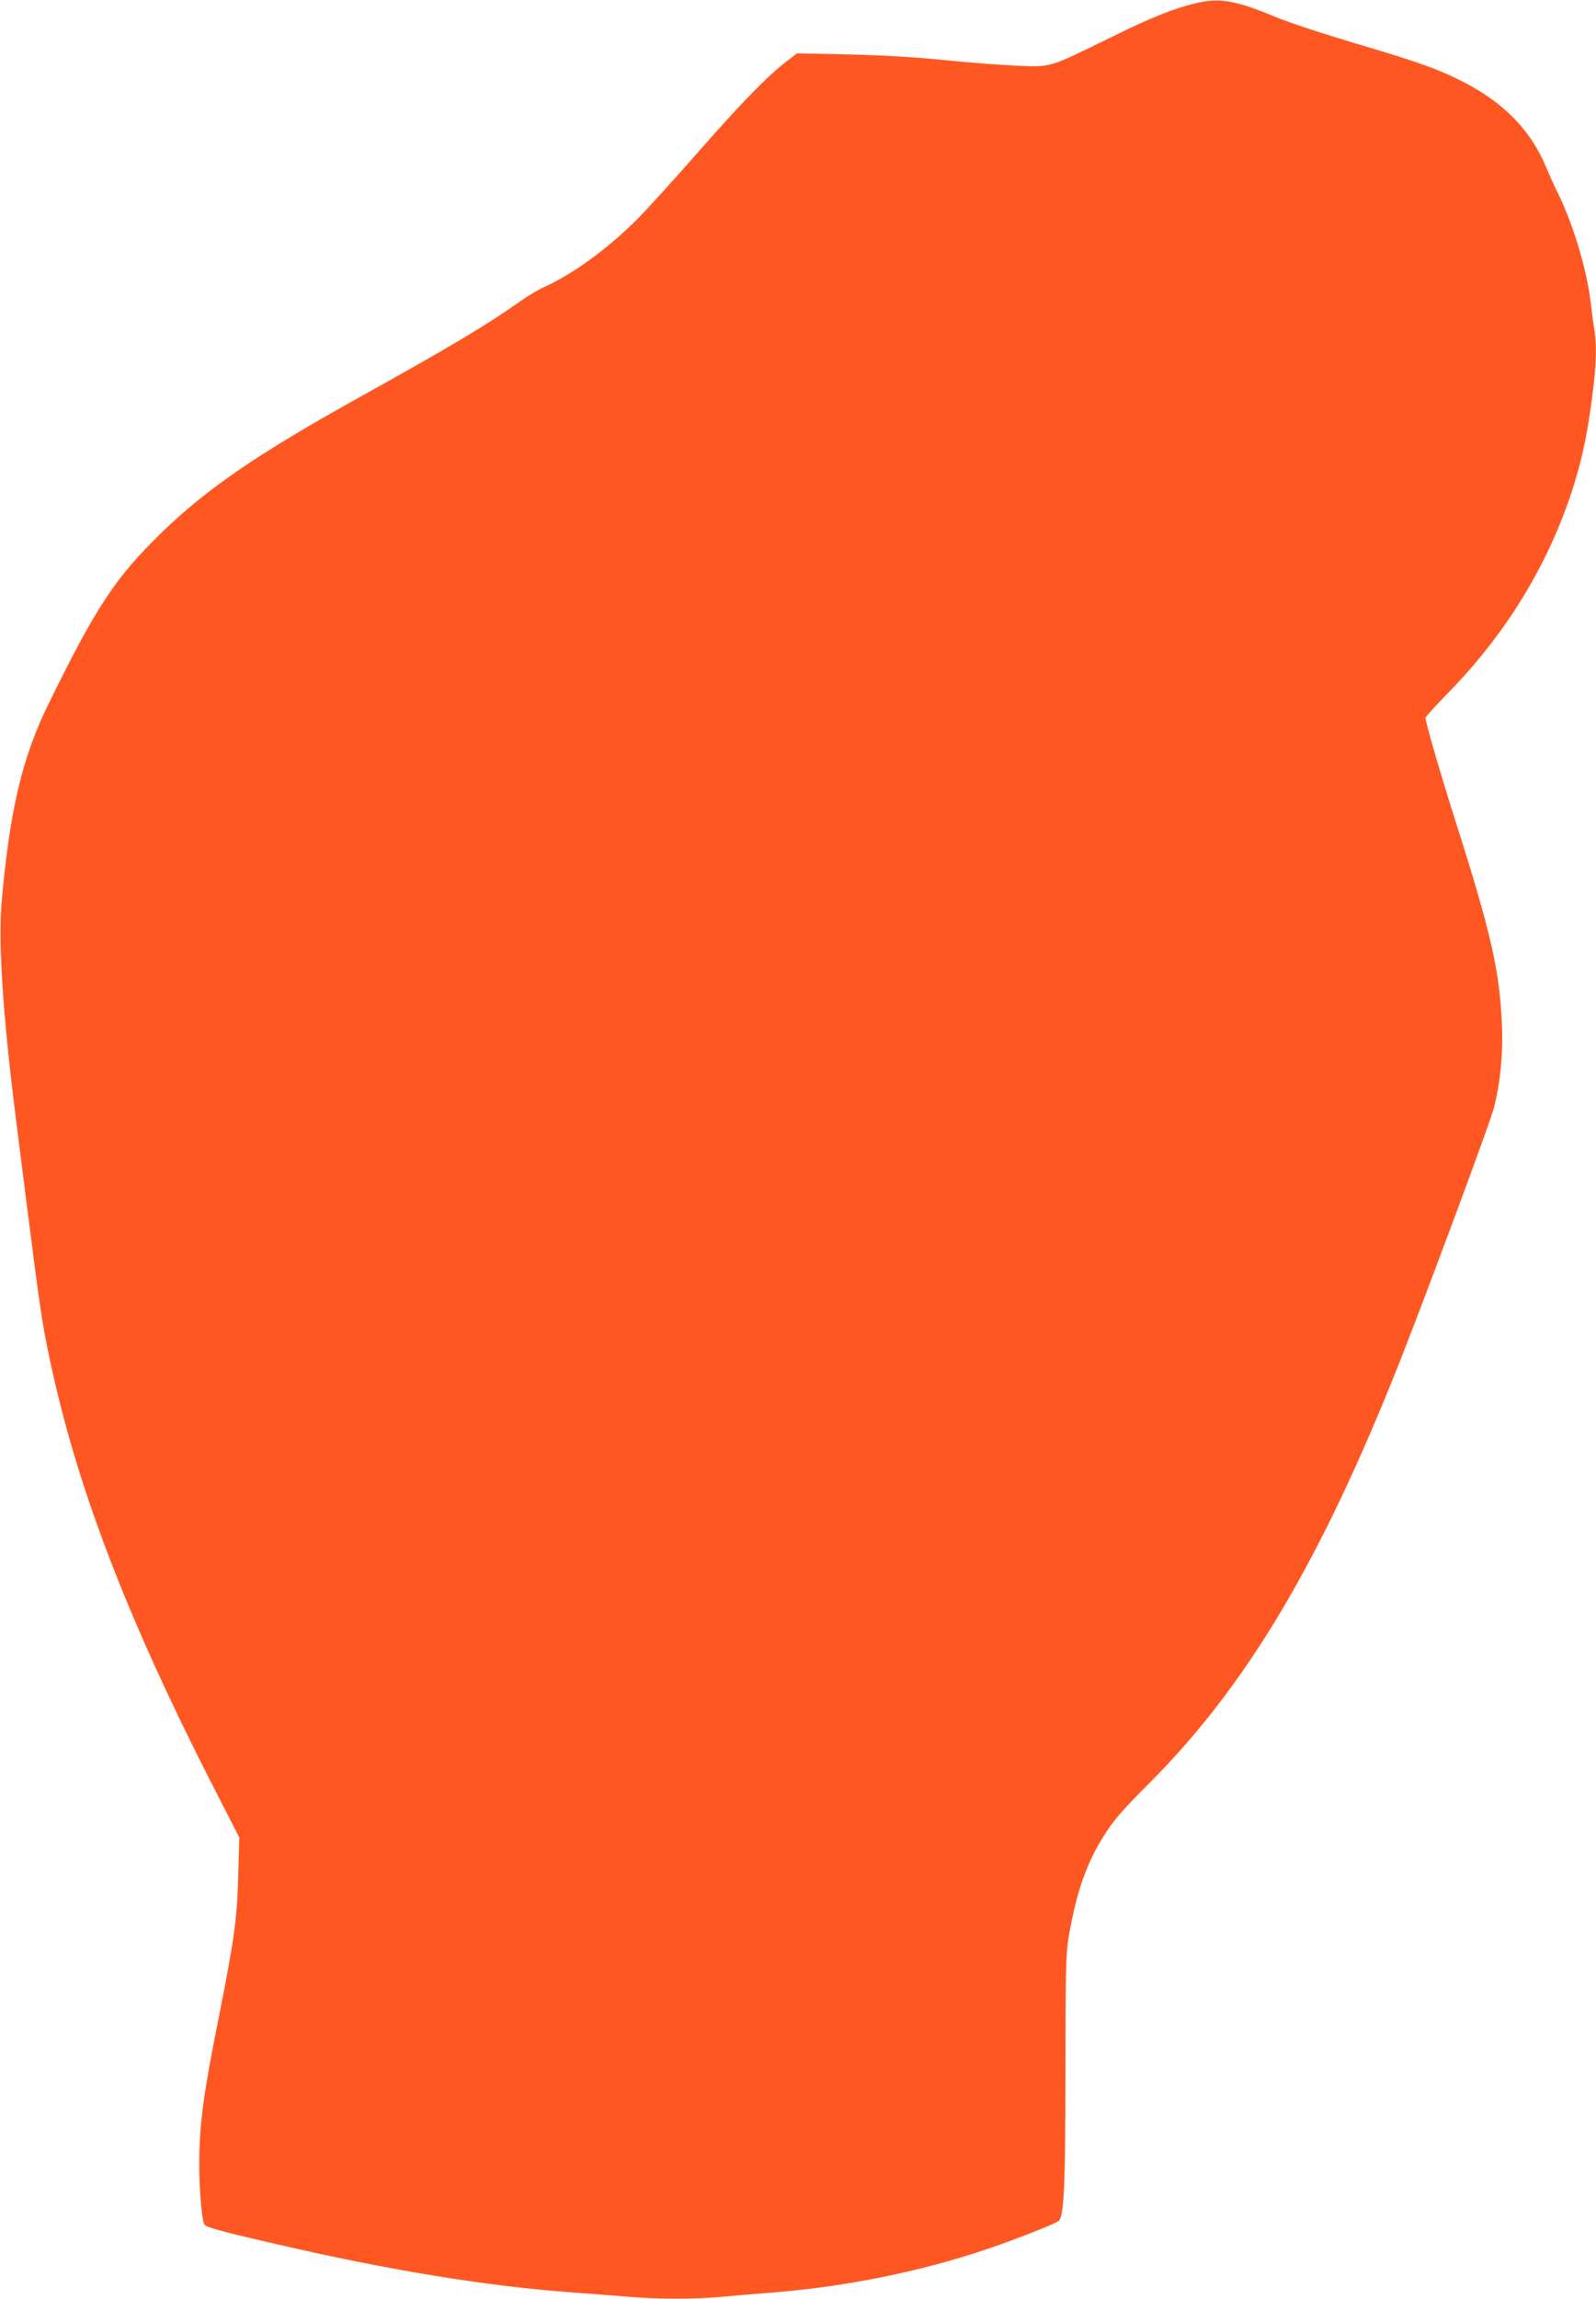
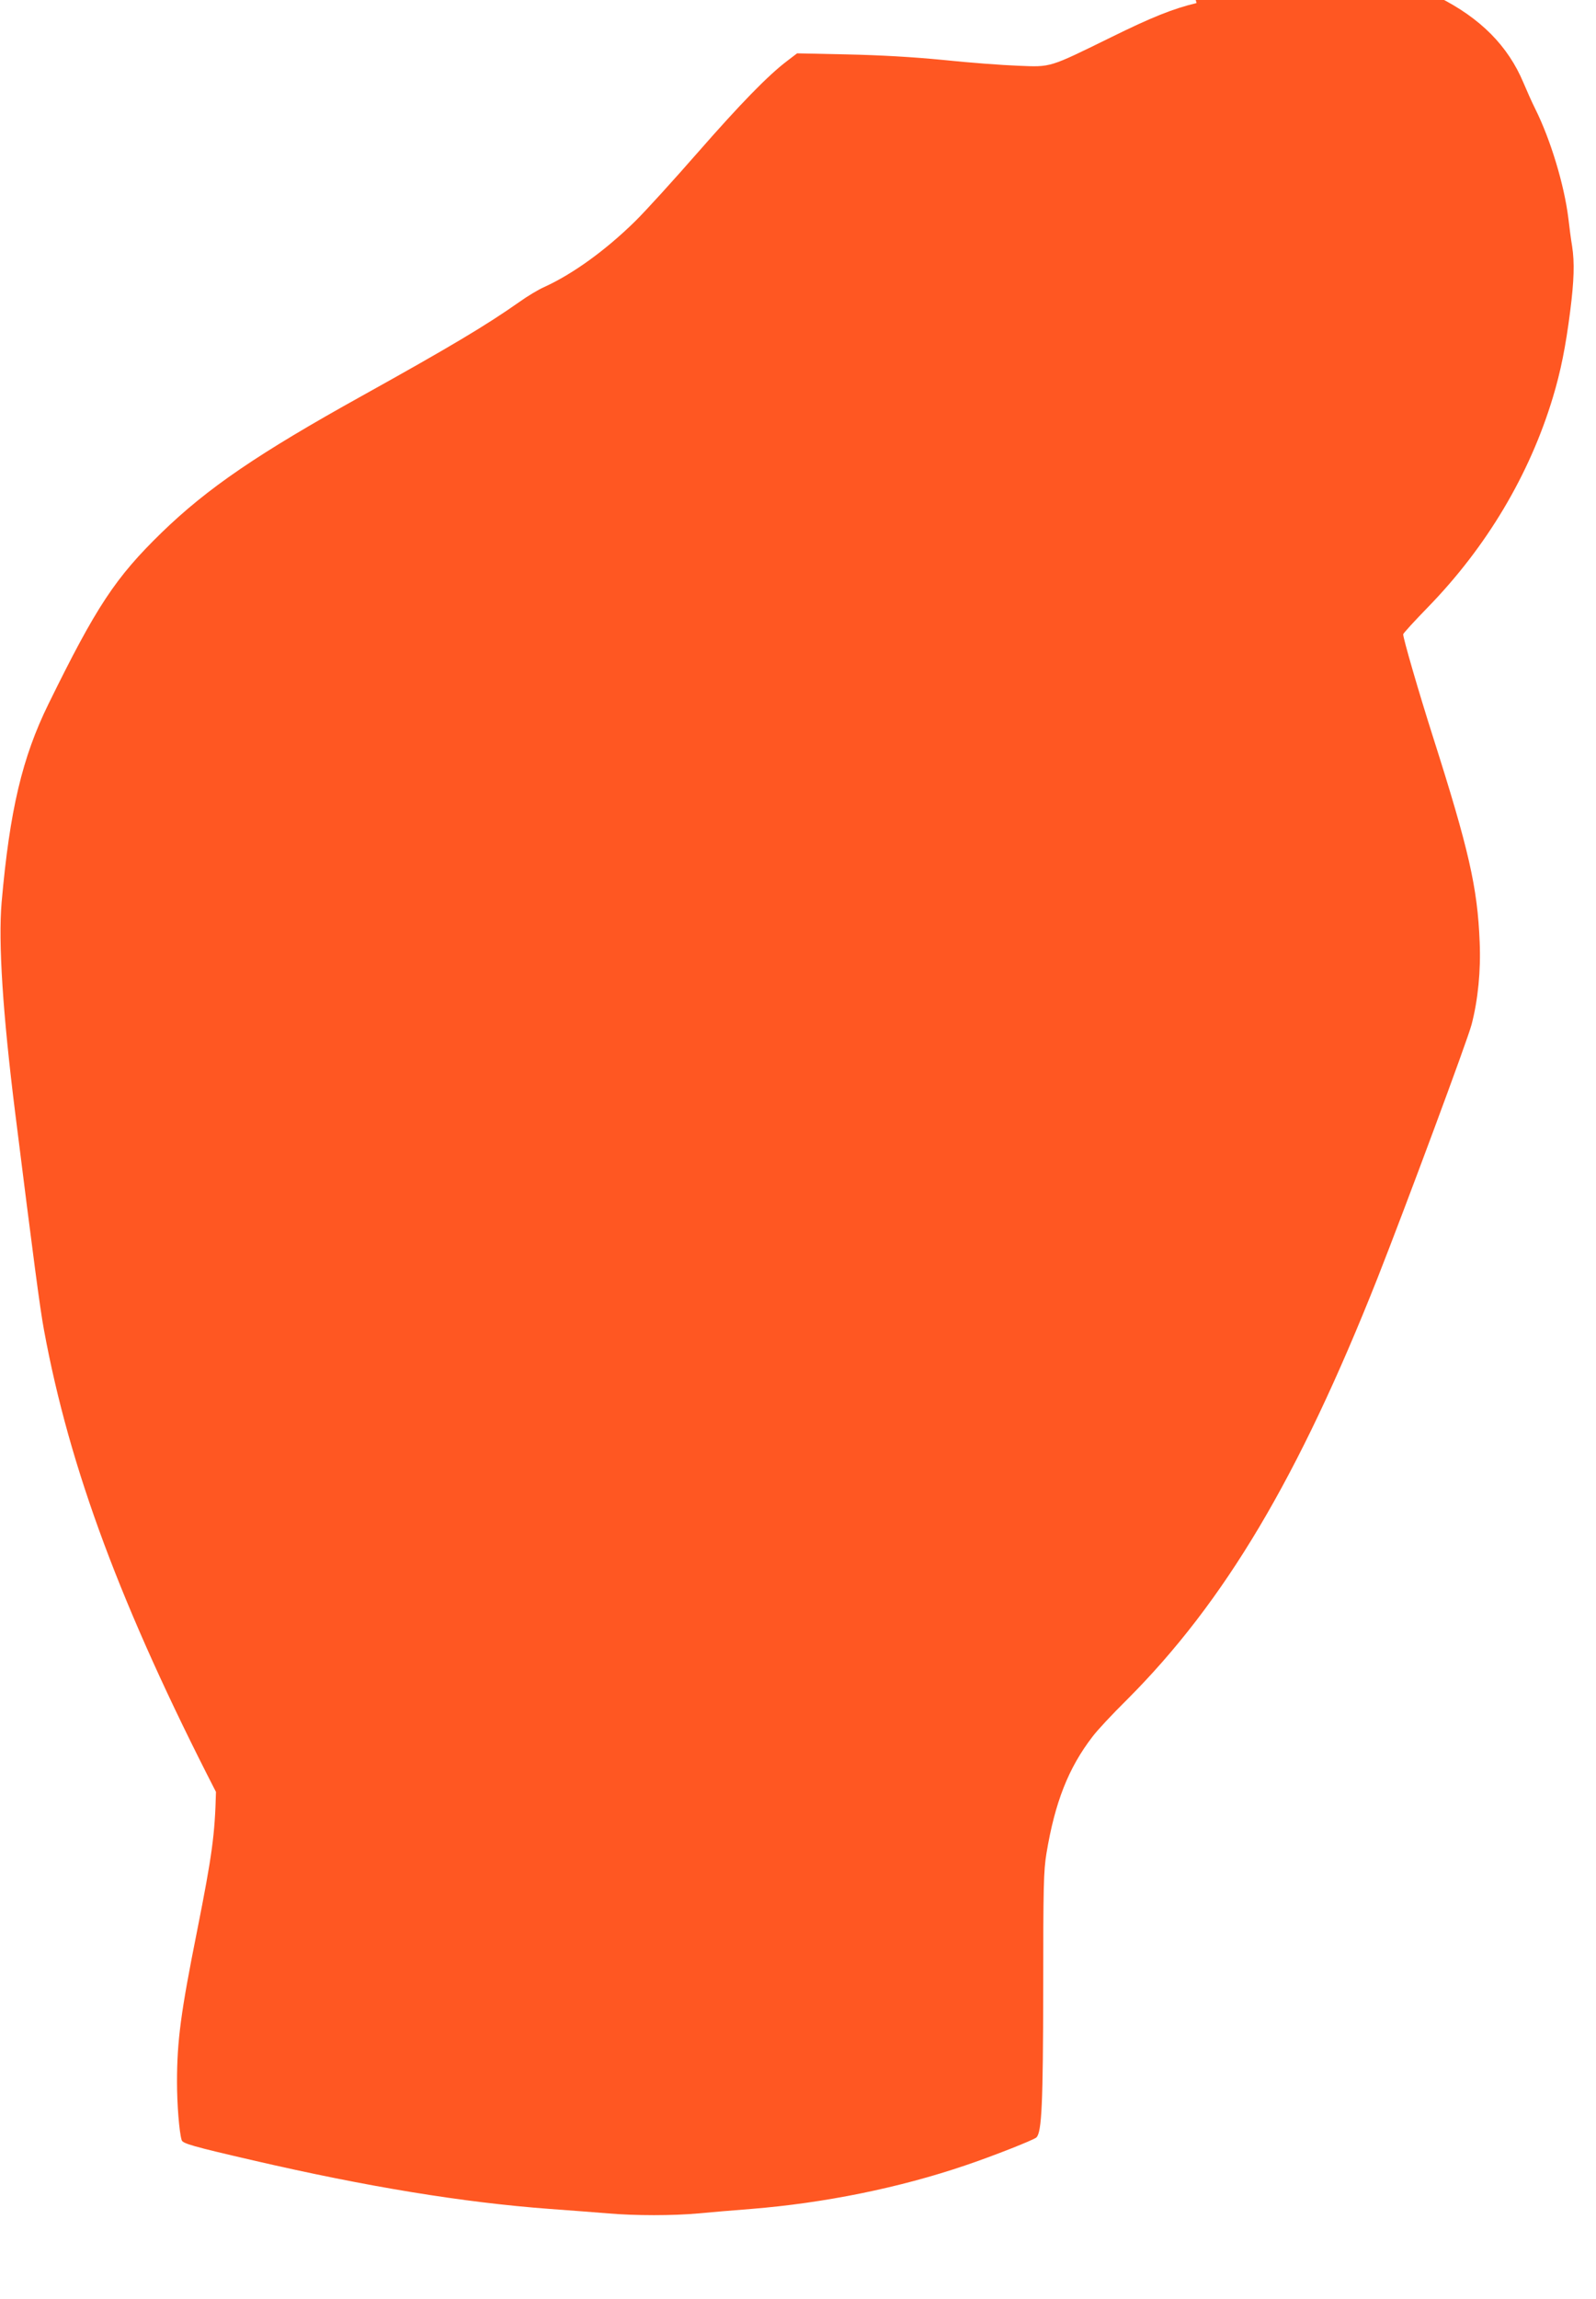
<svg xmlns="http://www.w3.org/2000/svg" version="1.0" width="889pt" height="1280pt" viewBox="0 0 889 1280" preserveAspectRatio="xMidYMid meet">
  <g transform="translate(0,1280) scale(0.1,-0.1)" fill="#ff5722" stroke="none">
-     <path d="M6665 12783 c-130 -31 -250 -79 -475 -190 -349 -171 -333 -167 -520 -159 -85 3 -272 17 -415 32 -174 17 -352 27 -537 31 l-278 6 -55 -42 c-106 -80 -259 -237 -499 -511 -132 -151 -289 -324 -349 -383 -163 -160 -345 -292 -505 -365 -32 -14 -94 -51 -140 -84 -183 -129 -386 -250 -877 -523 -578 -321 -858 -512 -1114 -760 -258 -251 -364 -411 -631 -955 -146 -297 -216 -592 -261 -1105 -19 -222 6 -616 76 -1175 101 -806 138 -1089 160 -1206 142 -771 431 -1546 958 -2572 l130 -254 -6 -211 c-6 -237 -21 -350 -105 -773 -91 -455 -112 -613 -112 -843 0 -123 12 -278 26 -323 6 -19 61 -35 399 -113 635 -147 1168 -234 1650 -270 116 -8 262 -20 327 -25 149 -13 362 -13 502 0 61 6 194 17 296 25 407 33 822 117 1190 242 146 49 383 142 397 156 30 29 37 189 38 832 0 569 2 652 18 750 47 283 122 475 256 649 24 33 110 125 191 205 545 545 957 1238 1397 2349 158 401 502 1327 524 1412 36 138 52 302 45 460 -12 303 -60 514 -261 1145 -79 248 -165 545 -165 568 0 5 62 73 138 151 326 335 566 737 696 1169 43 142 71 281 96 477 22 172 25 273 11 364 -6 34 -15 104 -21 156 -23 186 -99 438 -185 610 -18 36 -47 101 -65 144 -86 205 -239 360 -475 478 -132 66 -245 106 -591 208 -171 51 -369 116 -443 147 -218 91 -308 106 -436 76z" />
+     <path d="M6665 12783 c-130 -31 -250 -79 -475 -190 -349 -171 -333 -167 -520 -159 -85 3 -272 17 -415 32 -174 17 -352 27 -537 31 l-278 6 -55 -42 c-106 -80 -259 -237 -499 -511 -132 -151 -289 -324 -349 -383 -163 -160 -345 -292 -505 -365 -32 -14 -94 -51 -140 -84 -183 -129 -386 -250 -877 -523 -578 -321 -858 -512 -1114 -760 -258 -251 -364 -411 -631 -955 -146 -297 -216 -592 -261 -1105 -19 -222 6 -616 76 -1175 101 -806 138 -1089 160 -1206 142 -771 431 -1546 958 -2572 c-6 -237 -21 -350 -105 -773 -91 -455 -112 -613 -112 -843 0 -123 12 -278 26 -323 6 -19 61 -35 399 -113 635 -147 1168 -234 1650 -270 116 -8 262 -20 327 -25 149 -13 362 -13 502 0 61 6 194 17 296 25 407 33 822 117 1190 242 146 49 383 142 397 156 30 29 37 189 38 832 0 569 2 652 18 750 47 283 122 475 256 649 24 33 110 125 191 205 545 545 957 1238 1397 2349 158 401 502 1327 524 1412 36 138 52 302 45 460 -12 303 -60 514 -261 1145 -79 248 -165 545 -165 568 0 5 62 73 138 151 326 335 566 737 696 1169 43 142 71 281 96 477 22 172 25 273 11 364 -6 34 -15 104 -21 156 -23 186 -99 438 -185 610 -18 36 -47 101 -65 144 -86 205 -239 360 -475 478 -132 66 -245 106 -591 208 -171 51 -369 116 -443 147 -218 91 -308 106 -436 76z" />
  </g>
</svg>